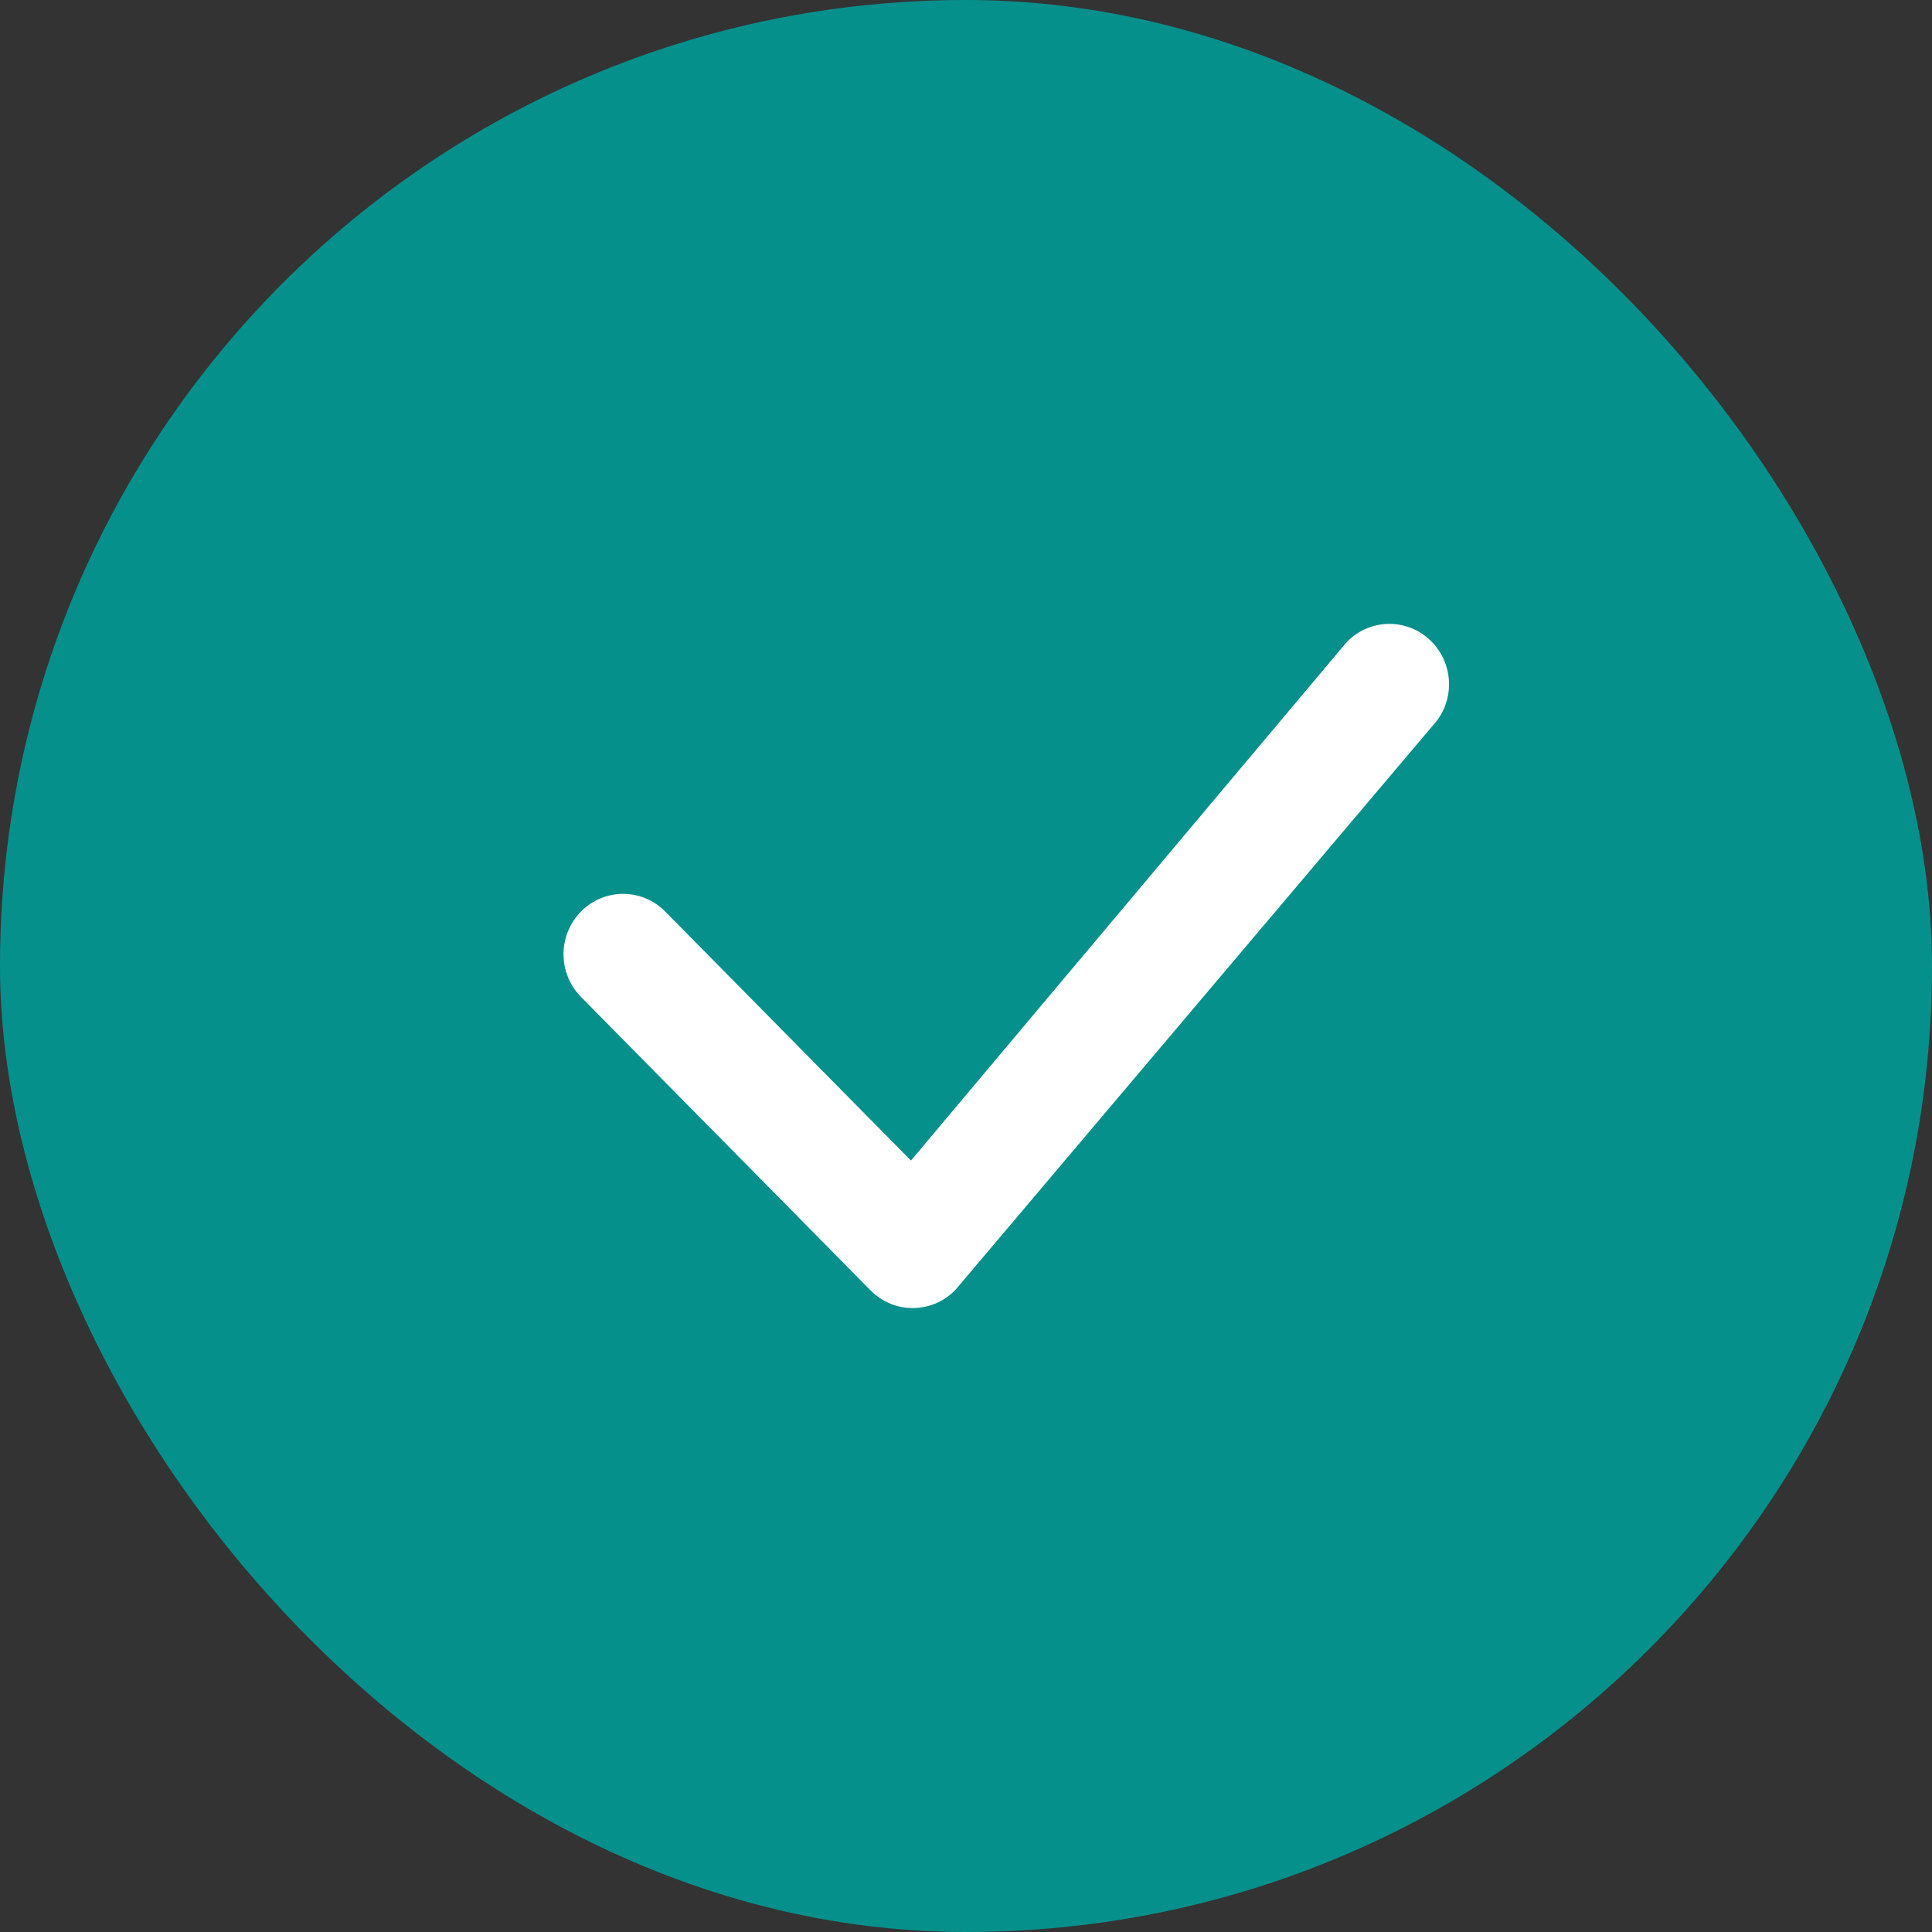
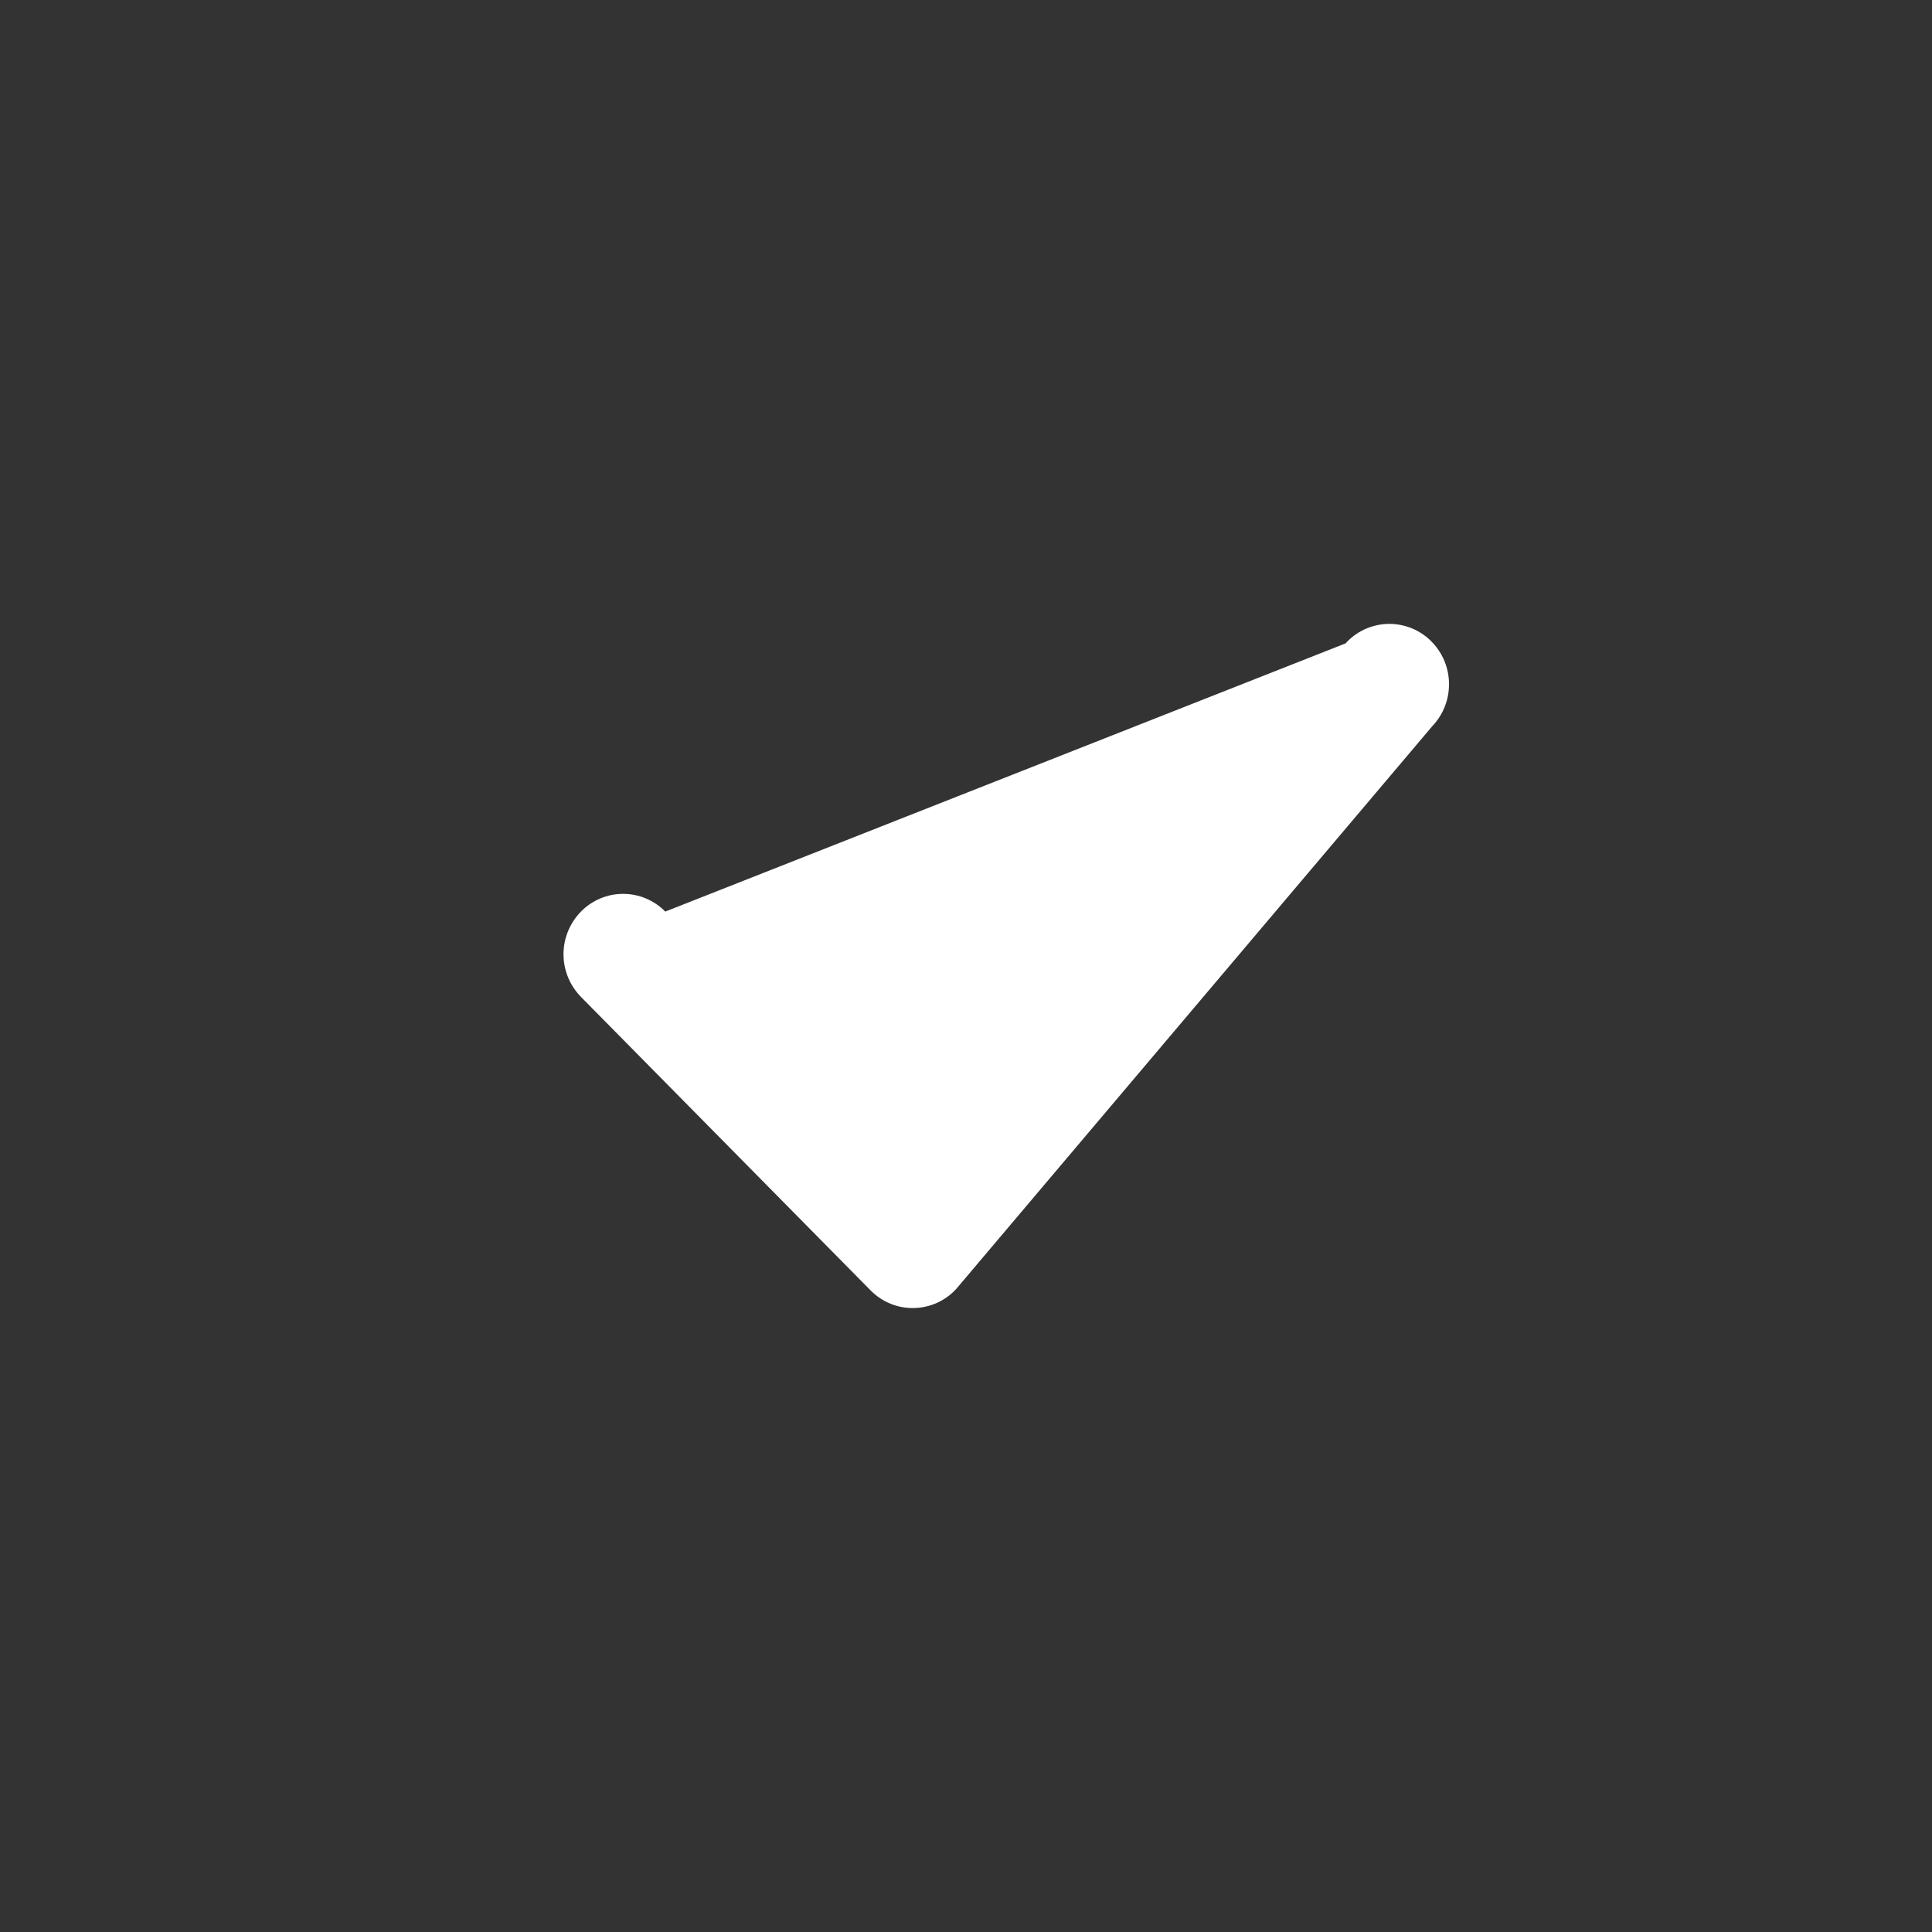
<svg xmlns="http://www.w3.org/2000/svg" width="24" height="24" viewBox="0 0 24 24" fill="none">
  <rect x="0" y="0" width="24" height="24" fill="#333333" stroke="none" />
-   <rect width="24" height="24" rx="12" fill="#06908C" />
-   <path d="M16.736 7.97C16.804 7.9 16.886 7.845 16.976 7.807C17.066 7.77 17.162 7.75 17.259 7.75C17.357 7.75 17.453 7.77 17.543 7.807C17.633 7.845 17.715 7.9 17.783 7.97C18.069 8.259 18.073 8.726 17.793 9.02L11.88 16.01C11.813 16.084 11.731 16.143 11.641 16.184C11.55 16.225 11.451 16.247 11.352 16.249C11.252 16.251 11.153 16.233 11.061 16.195C10.969 16.157 10.885 16.101 10.815 16.03L7.217 12.384C7.078 12.242 7 12.052 7 11.854C7 11.656 7.078 11.466 7.217 11.324C7.285 11.254 7.367 11.199 7.457 11.161C7.546 11.123 7.643 11.104 7.74 11.104C7.838 11.104 7.934 11.123 8.024 11.161C8.114 11.199 8.196 11.254 8.264 11.324L11.316 14.417L16.716 7.992C16.722 7.984 16.729 7.977 16.736 7.97Z" fill="white" />
+   <path d="M16.736 7.97C16.804 7.9 16.886 7.845 16.976 7.807C17.066 7.77 17.162 7.75 17.259 7.75C17.357 7.75 17.453 7.77 17.543 7.807C17.633 7.845 17.715 7.9 17.783 7.97C18.069 8.259 18.073 8.726 17.793 9.02L11.88 16.01C11.813 16.084 11.731 16.143 11.641 16.184C11.55 16.225 11.451 16.247 11.352 16.249C11.252 16.251 11.153 16.233 11.061 16.195C10.969 16.157 10.885 16.101 10.815 16.03L7.217 12.384C7.078 12.242 7 12.052 7 11.854C7 11.656 7.078 11.466 7.217 11.324C7.285 11.254 7.367 11.199 7.457 11.161C7.546 11.123 7.643 11.104 7.74 11.104C7.838 11.104 7.934 11.123 8.024 11.161C8.114 11.199 8.196 11.254 8.264 11.324L16.716 7.992C16.722 7.984 16.729 7.977 16.736 7.97Z" fill="white" />
</svg>